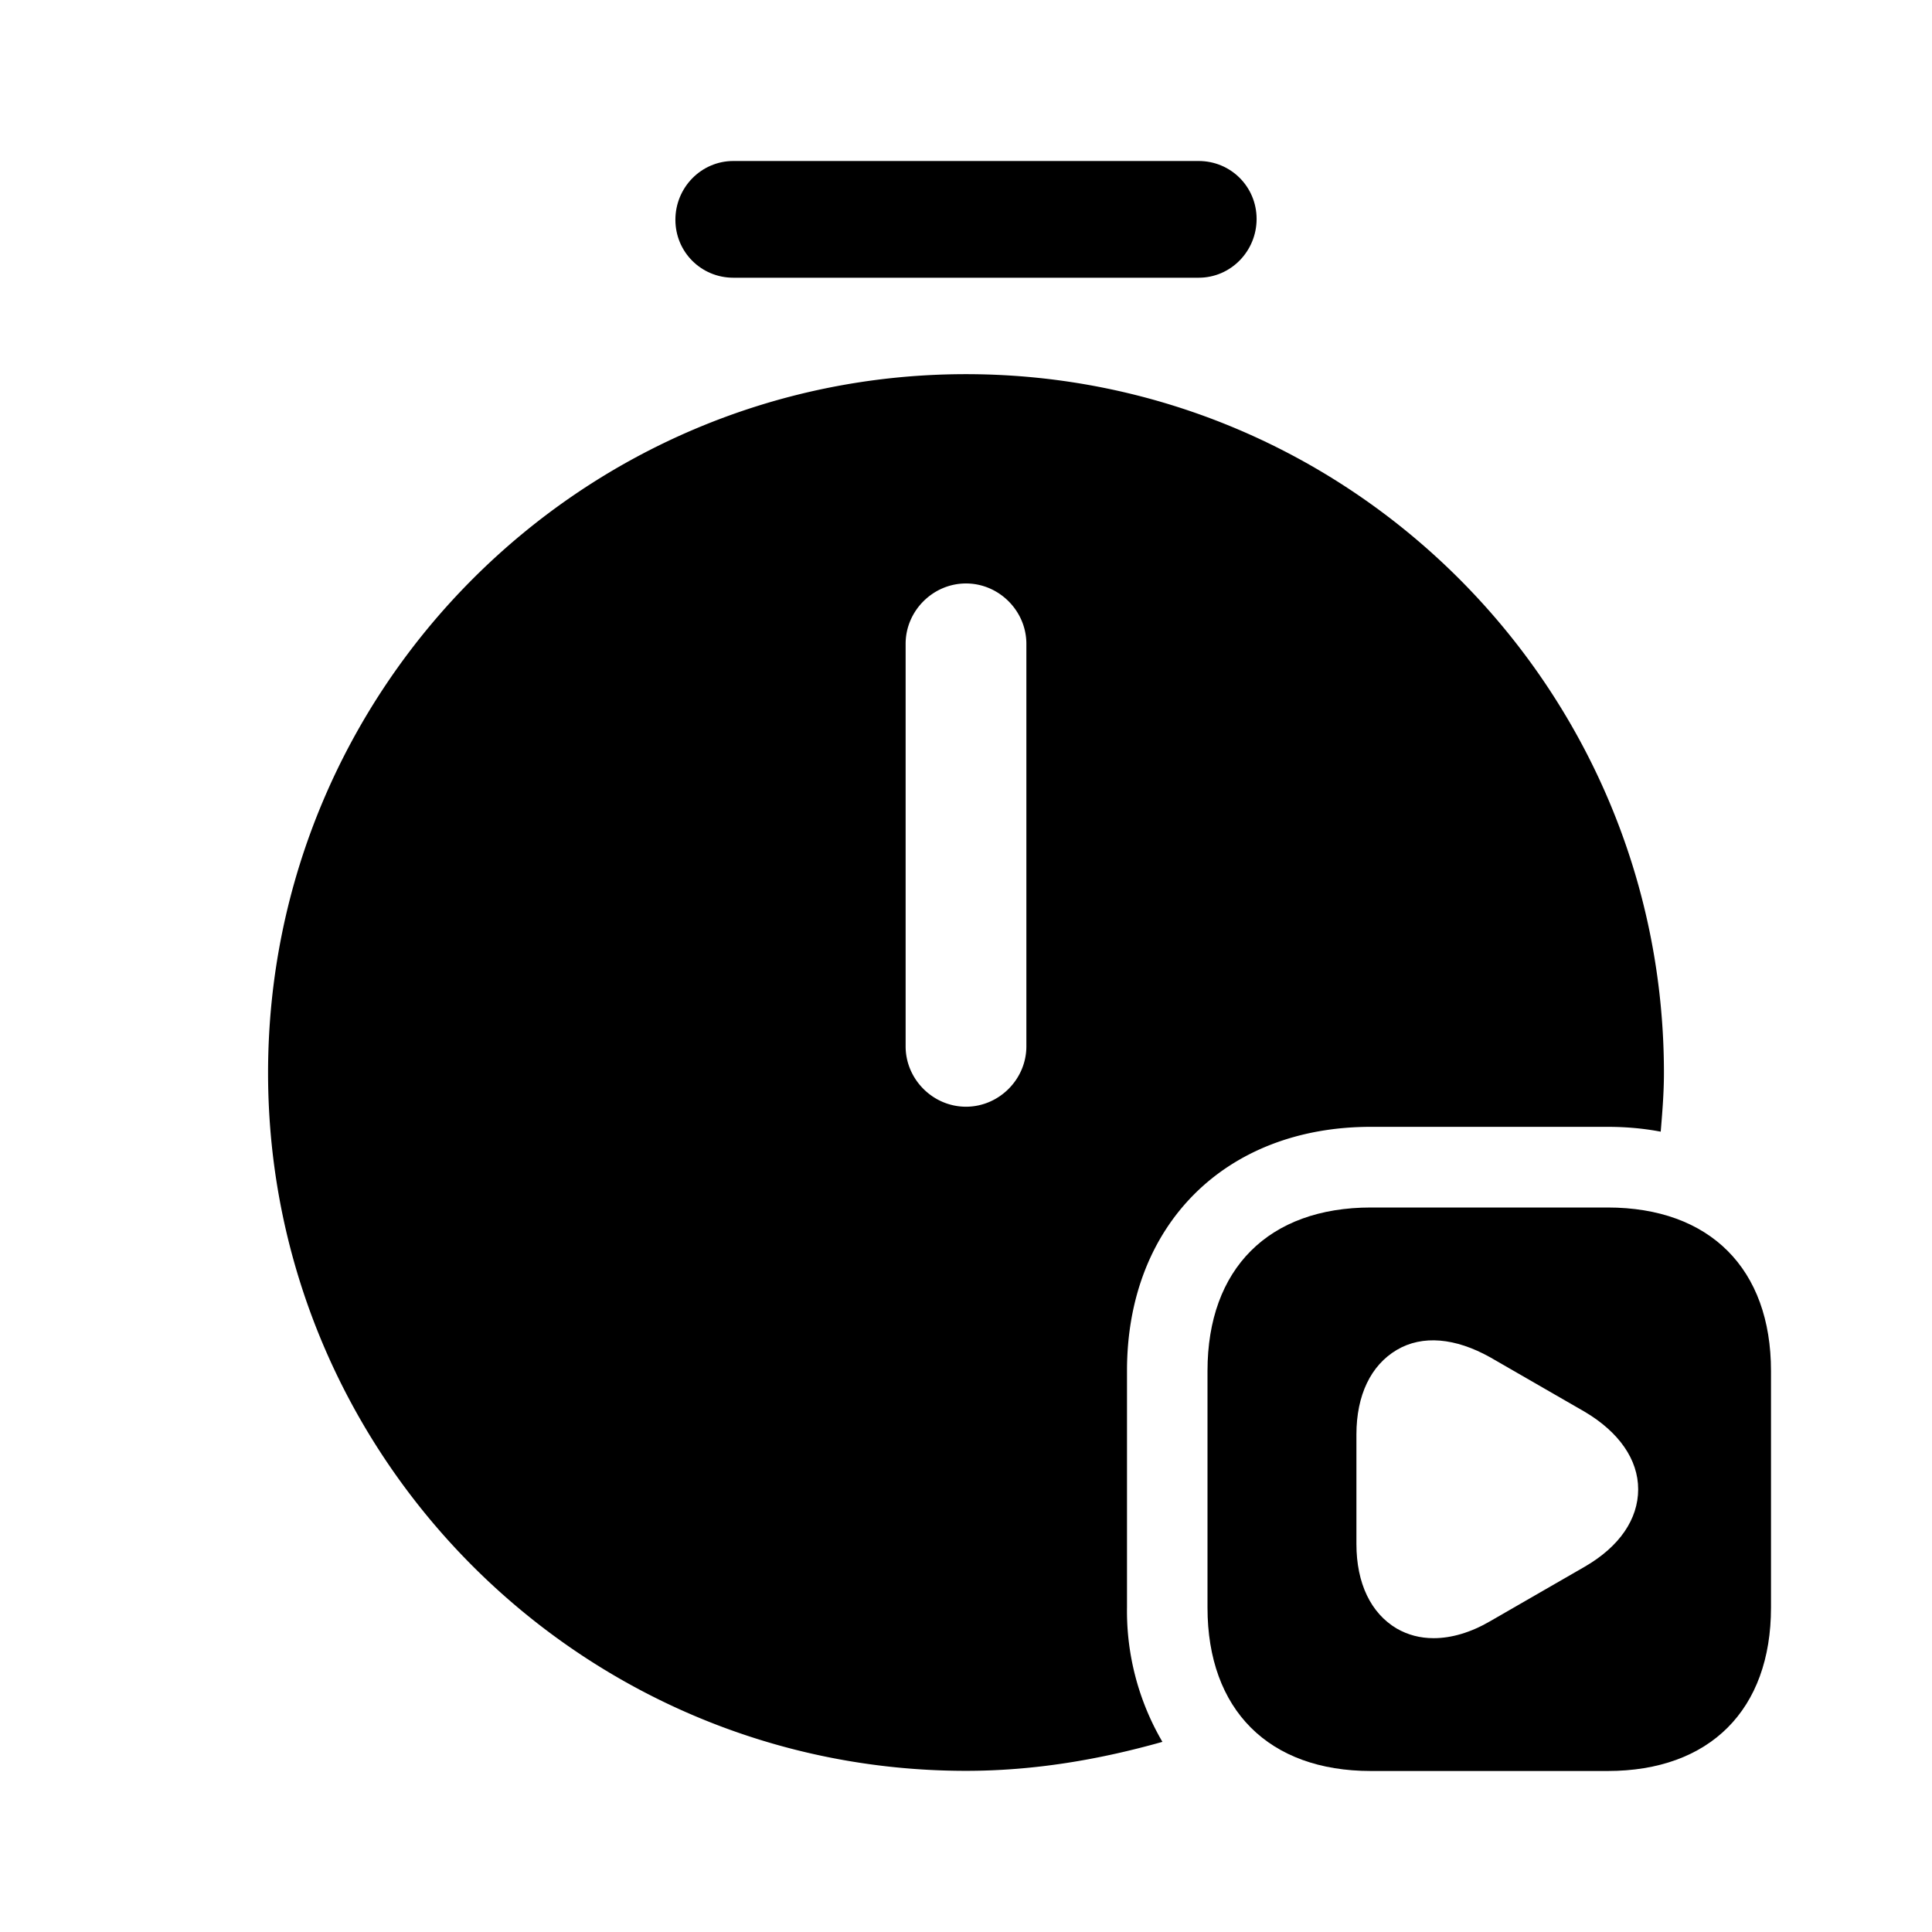
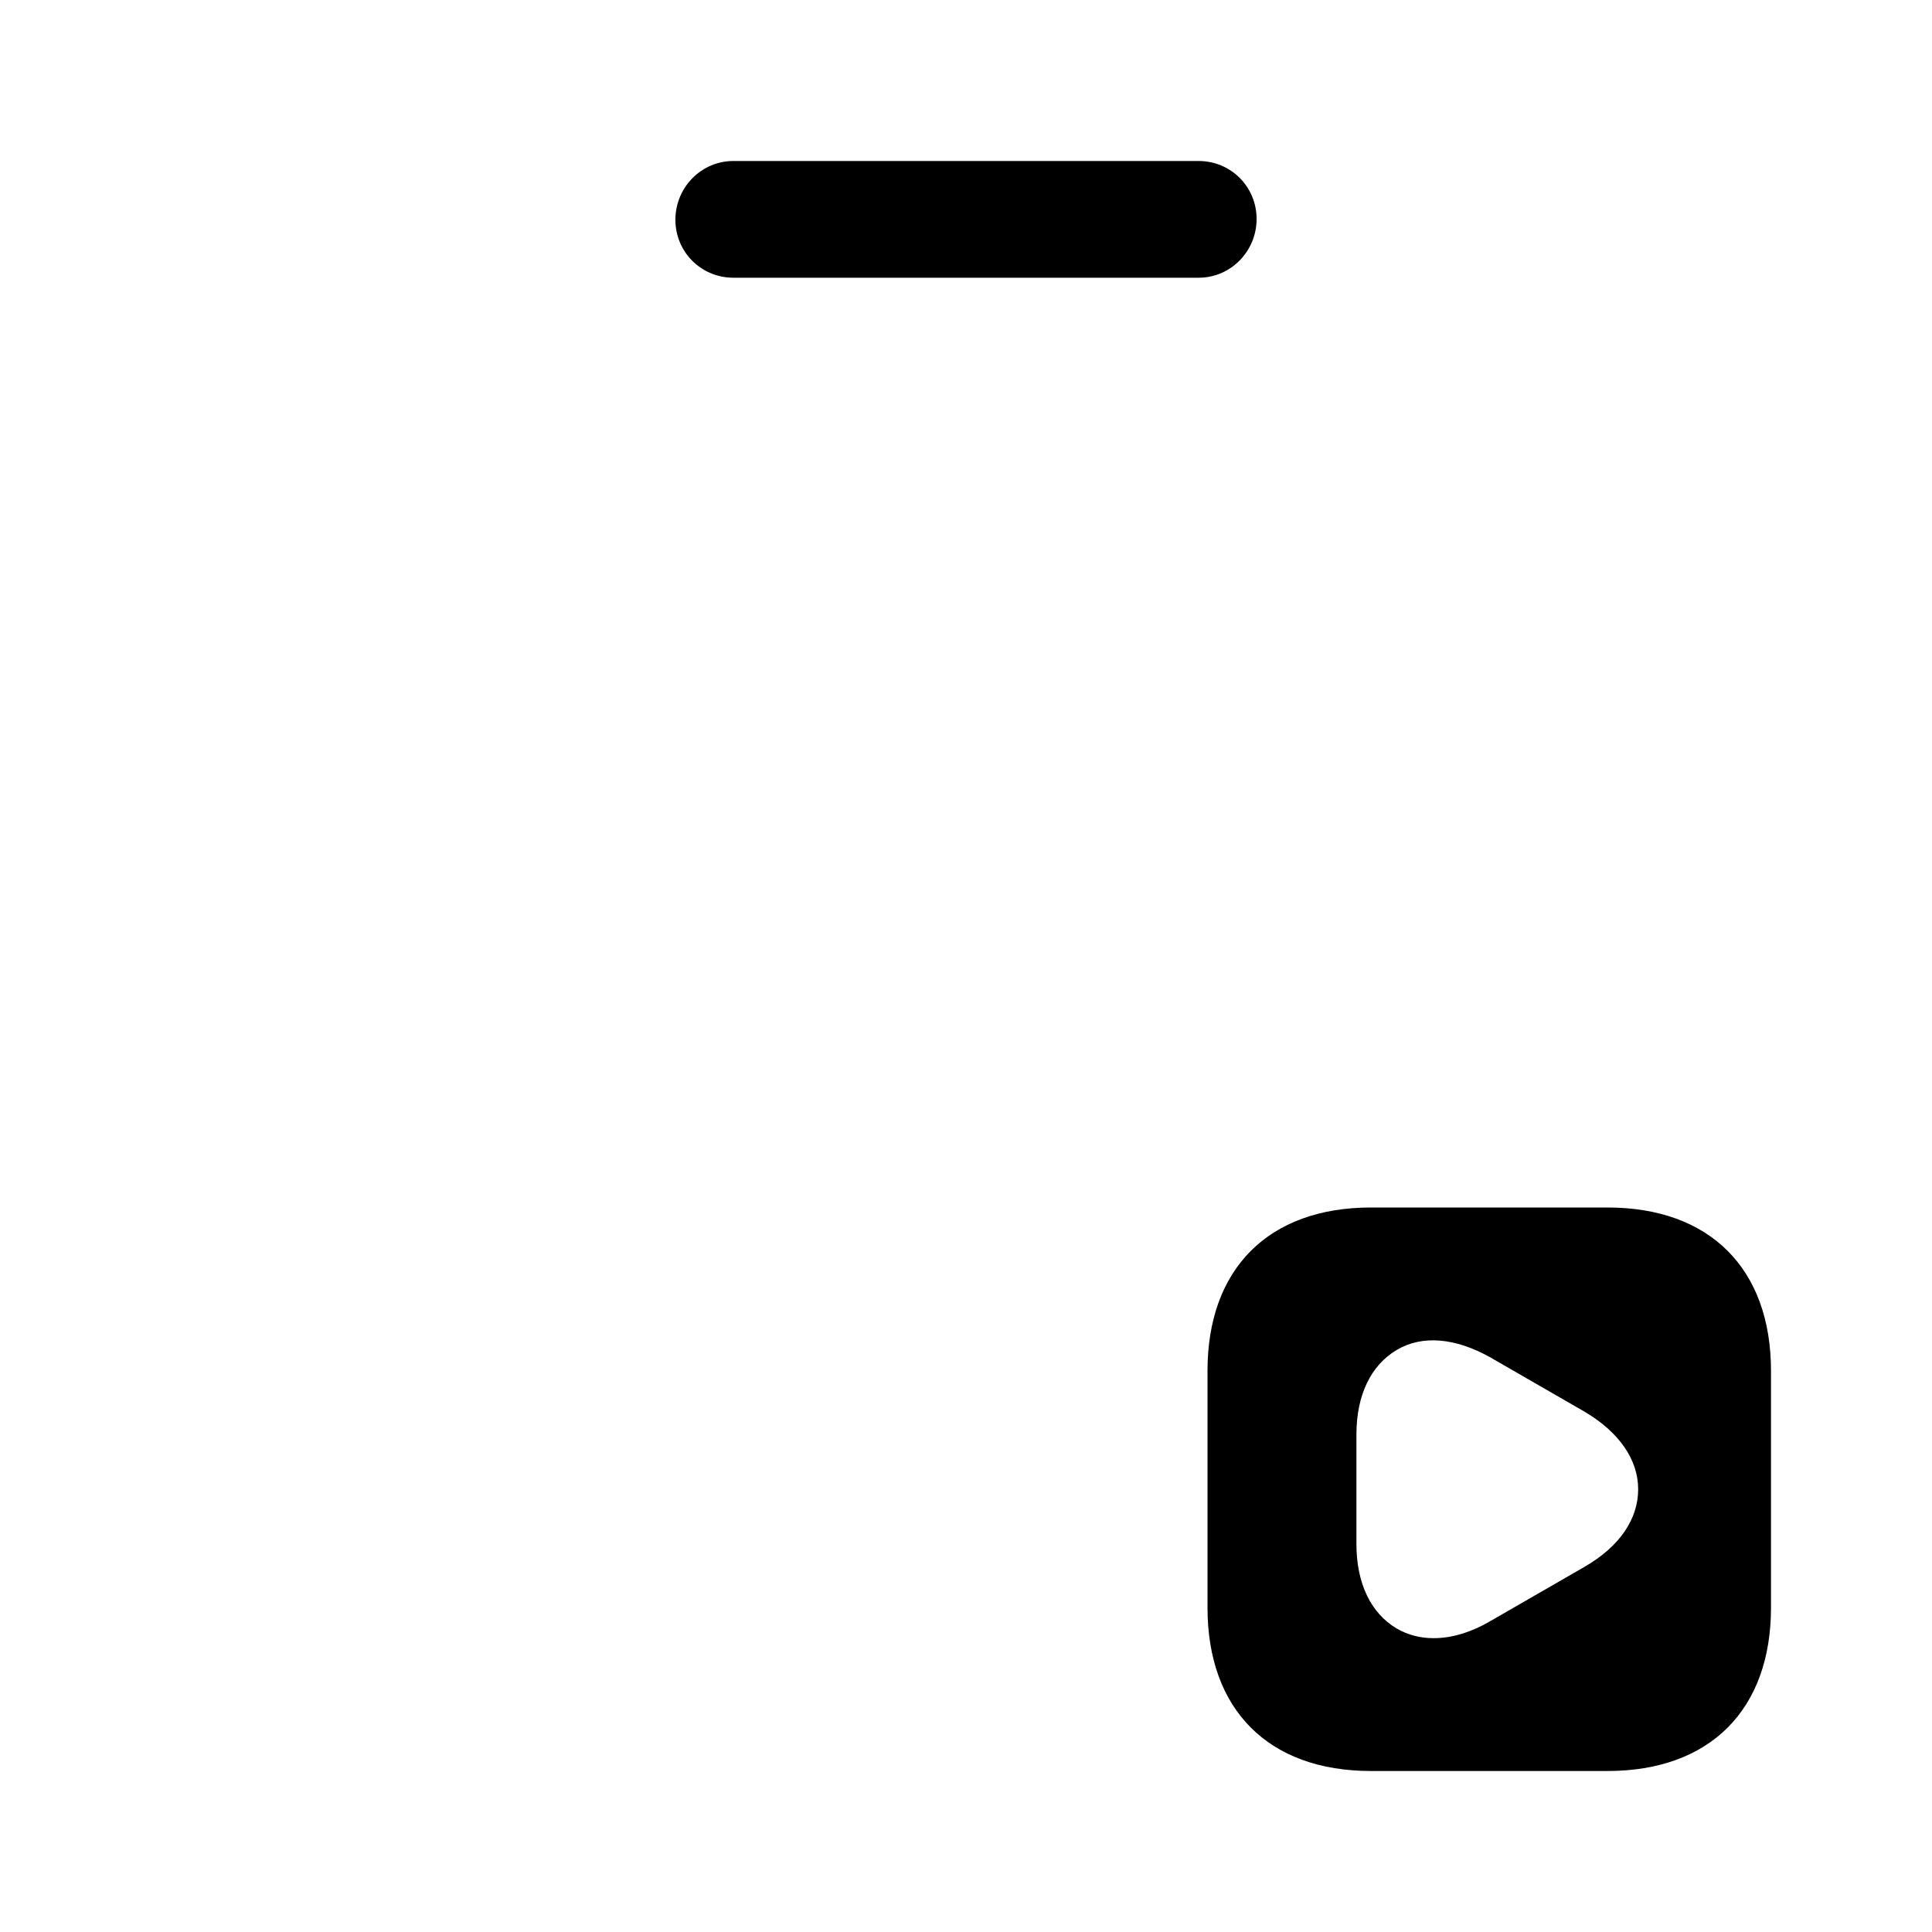
<svg xmlns="http://www.w3.org/2000/svg" viewBox="0 0 24 24" fill="currentColor" aria-hidden="true">
  <path d="M14.89 3.45H9.11c-.4 0-.72-.32-.72-.72 0-.4.32-.73.72-.73h5.78c.4 0 .72.32.72.72 0 .4-.32.73-.72.73zM19.97 15h-2.94c-1.27 0-2.03.76-2.03 2.03v2.94c0 1.27.76 2.03 2.03 2.03h2.94c1.27 0 2.03-.76 2.03-2.03v-2.94c0-1.27-.76-2.03-2.03-2.03zm-.28 4.46l-1.18.68c-.24.14-.48.21-.7.21-.17 0-.32-.04-.46-.12-.32-.19-.5-.56-.5-1.05v-1.36c0-.49.18-.86.5-1.05.32-.19.73-.15 1.16.09l1.18.68c.42.25.66.59.66.96s-.23.71-.66.96z" />
-   <path d="M14 19.968v-2.94c0-1.81 1.22-3.03 3.03-3.03h2.94c.23 0 .45.02.66.06.02-.24.04-.48.04-.73 0-4.79-3.89-8.68-8.67-8.68-4.78 0-8.67 3.89-8.67 8.68 0 4.78 3.89 8.67 8.67 8.67.85 0 1.66-.14 2.44-.36a3.22 3.22 0 01-.44-1.67zm-1.25-6.97c0 .41-.34.75-.75.75s-.75-.34-.75-.75v-5c0-.41.34-.75.75-.75s.75.34.75.75v5z" />
</svg>